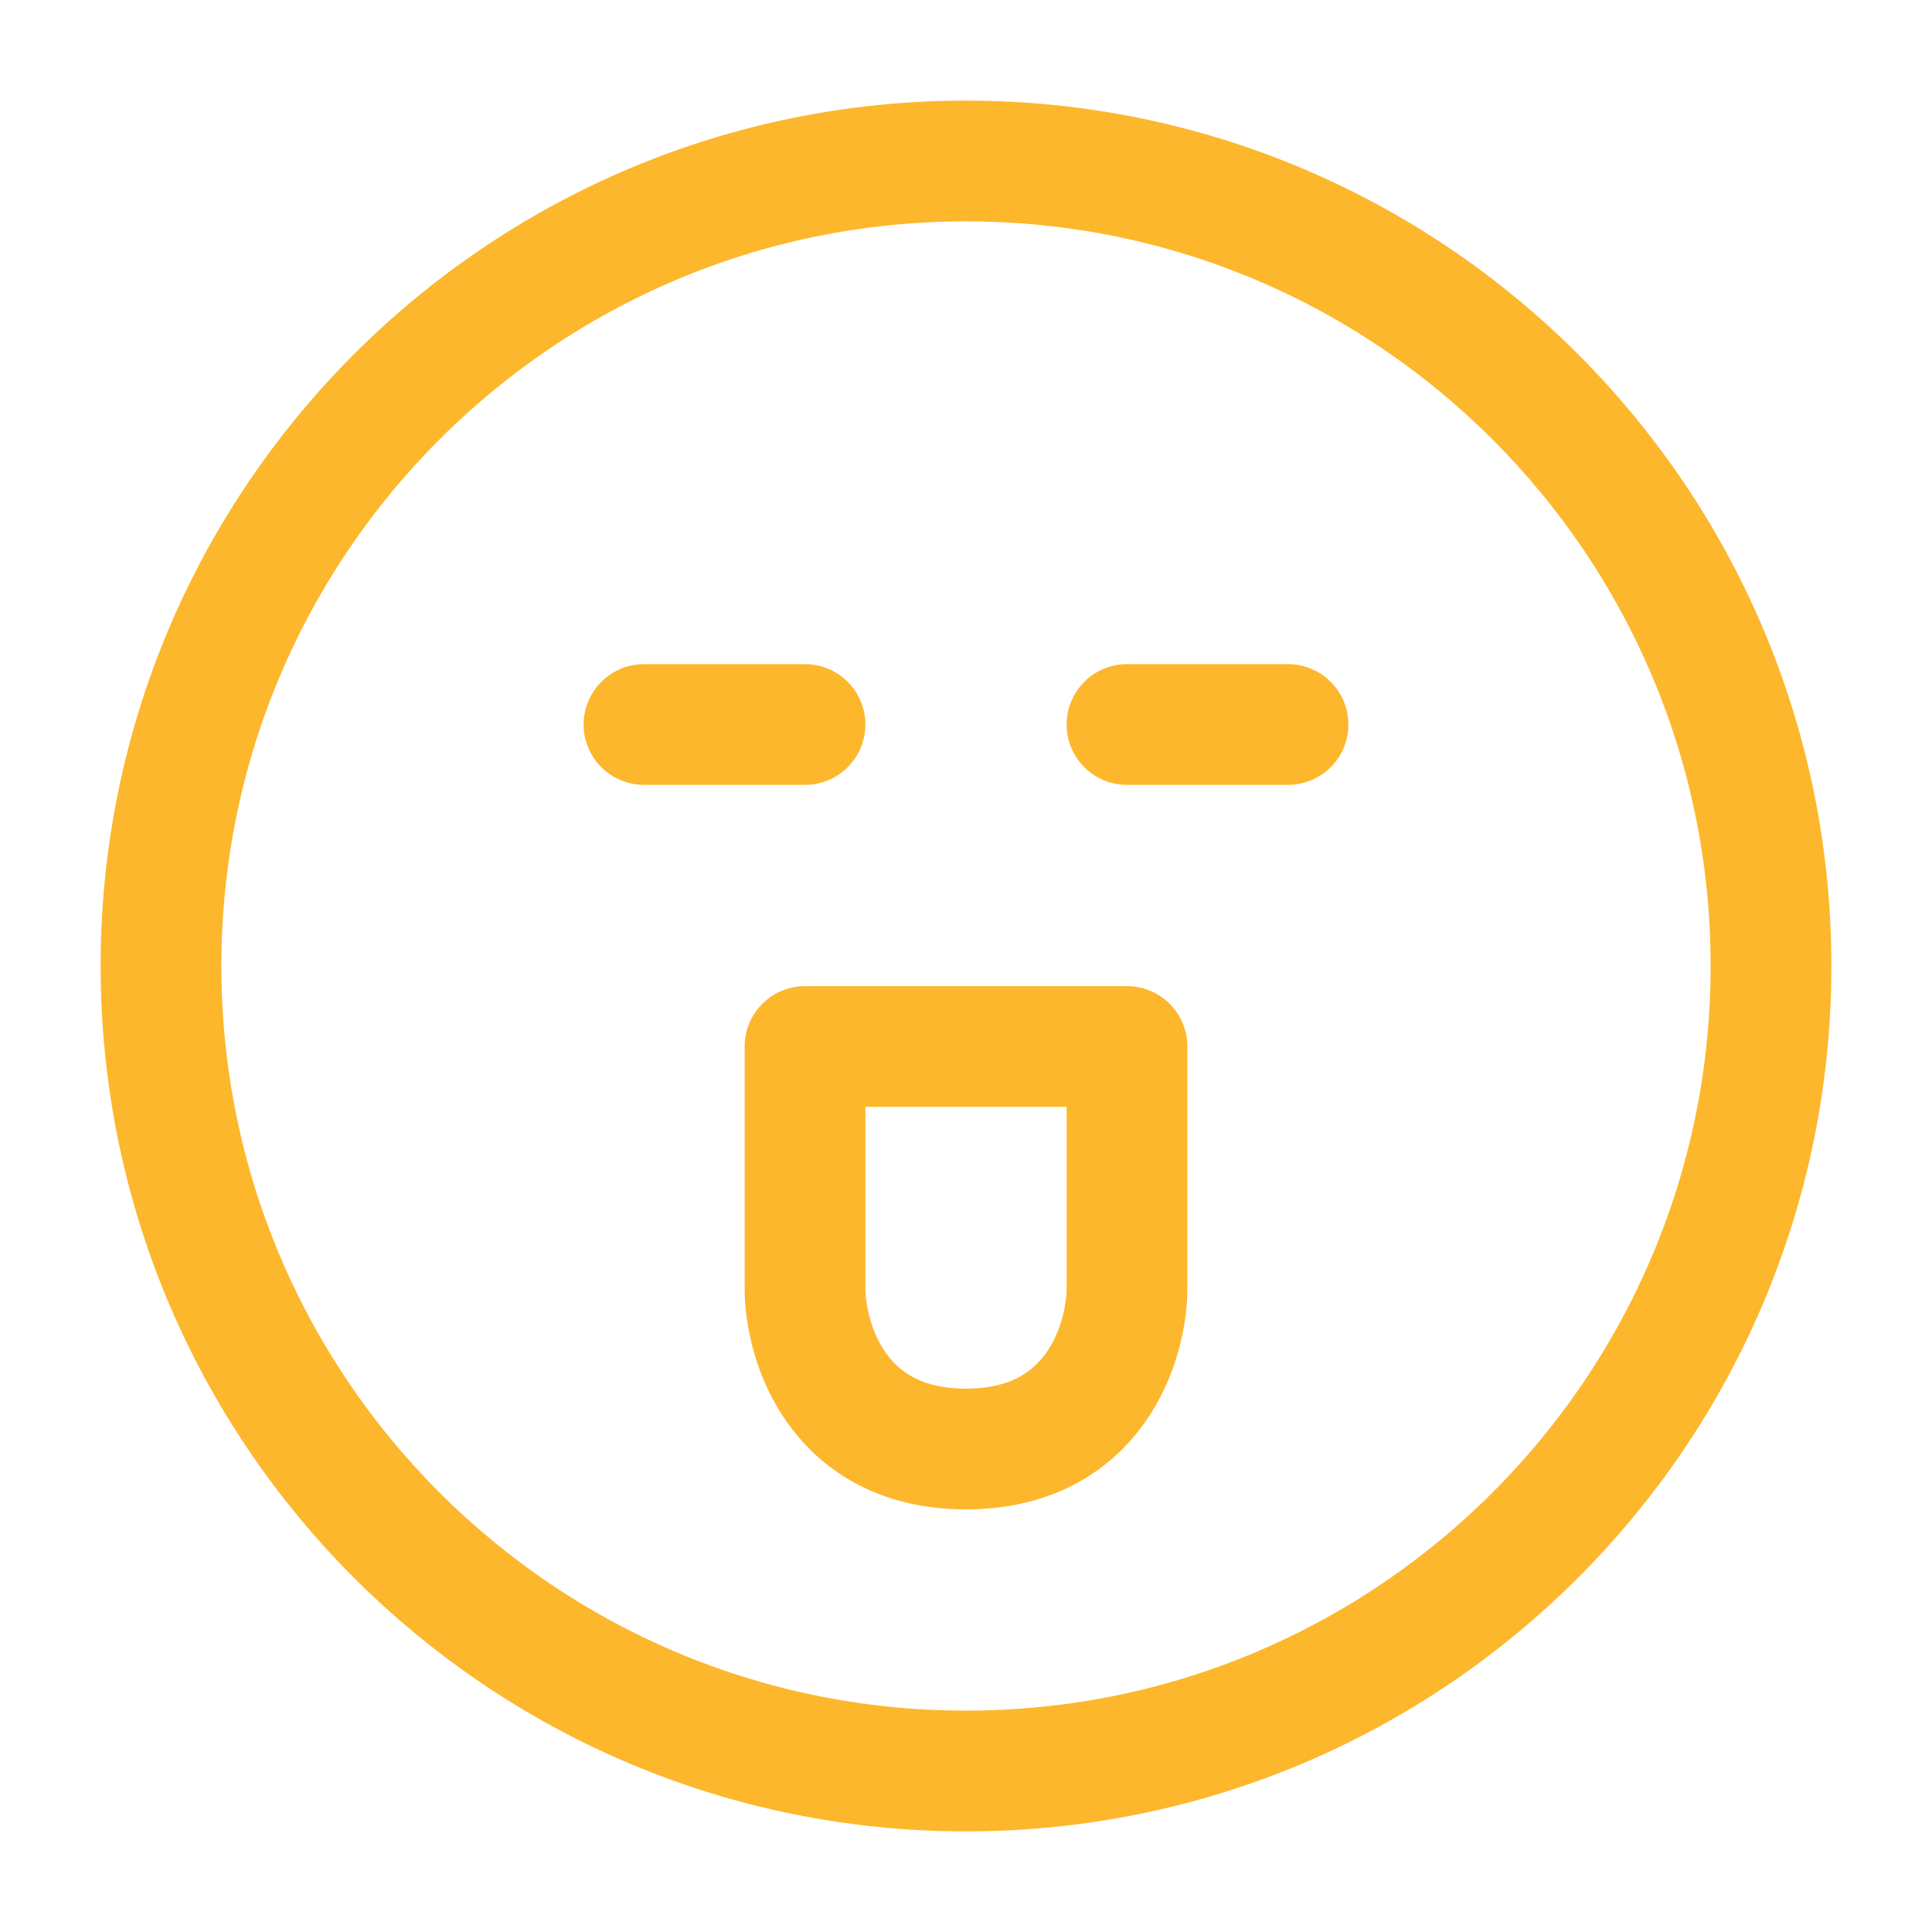
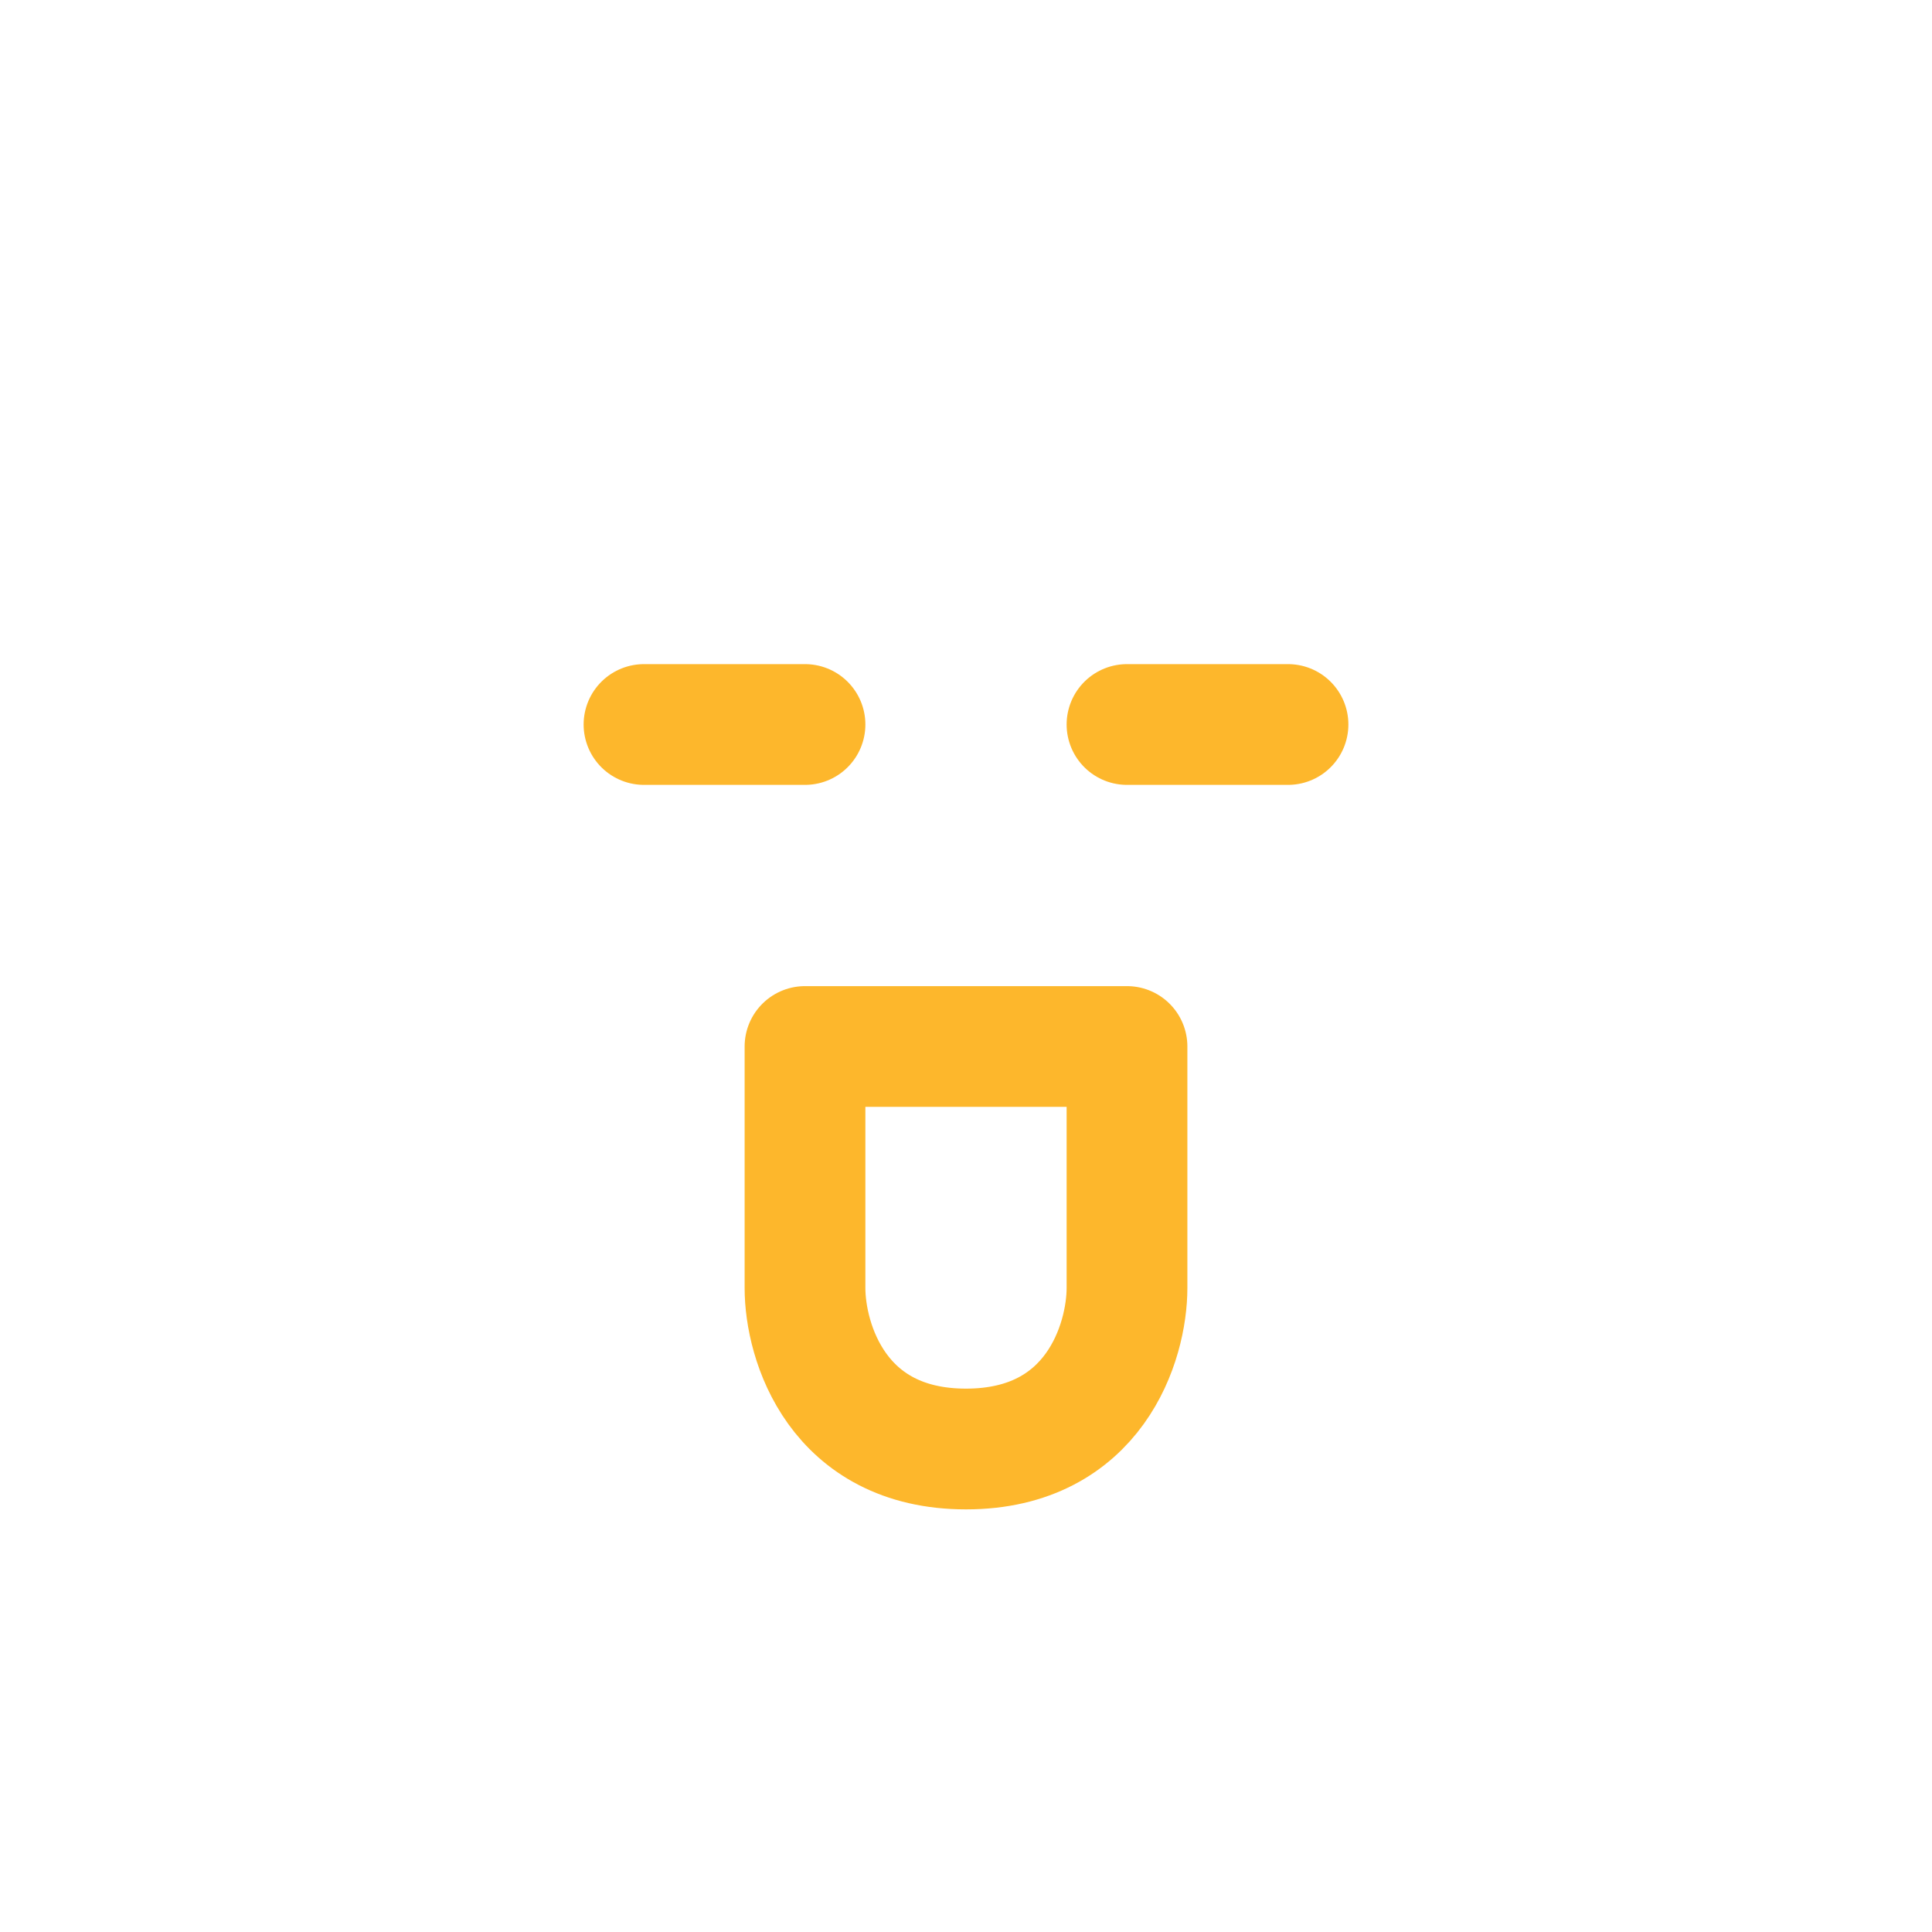
<svg xmlns="http://www.w3.org/2000/svg" width="24" height="24" fill="none" viewBox="0 0 24 24">
-   <path d="m10 9h-2 2zm6 0h-2 2zm-14 3c0 5.523 4.477 10 10 10 5.523 0 10-4.477 10-10 0-5.523-4.477-10-10-10-5.523 0-10 4.477-10 10zm12 1h-4v3c0 0.667 0.4 2 2 2s2-1.333 2-2v-3z" stroke="#FDB72C" stroke-linecap="round" stroke-linejoin="round" stroke-width="1.5" />
+   <path d="m10 9h-2 2zm6 0h-2 2zm-14 3zm12 1h-4v3c0 0.667 0.4 2 2 2s2-1.333 2-2v-3z" stroke="#FDB72C" stroke-linecap="round" stroke-linejoin="round" stroke-width="1.5" />
</svg>